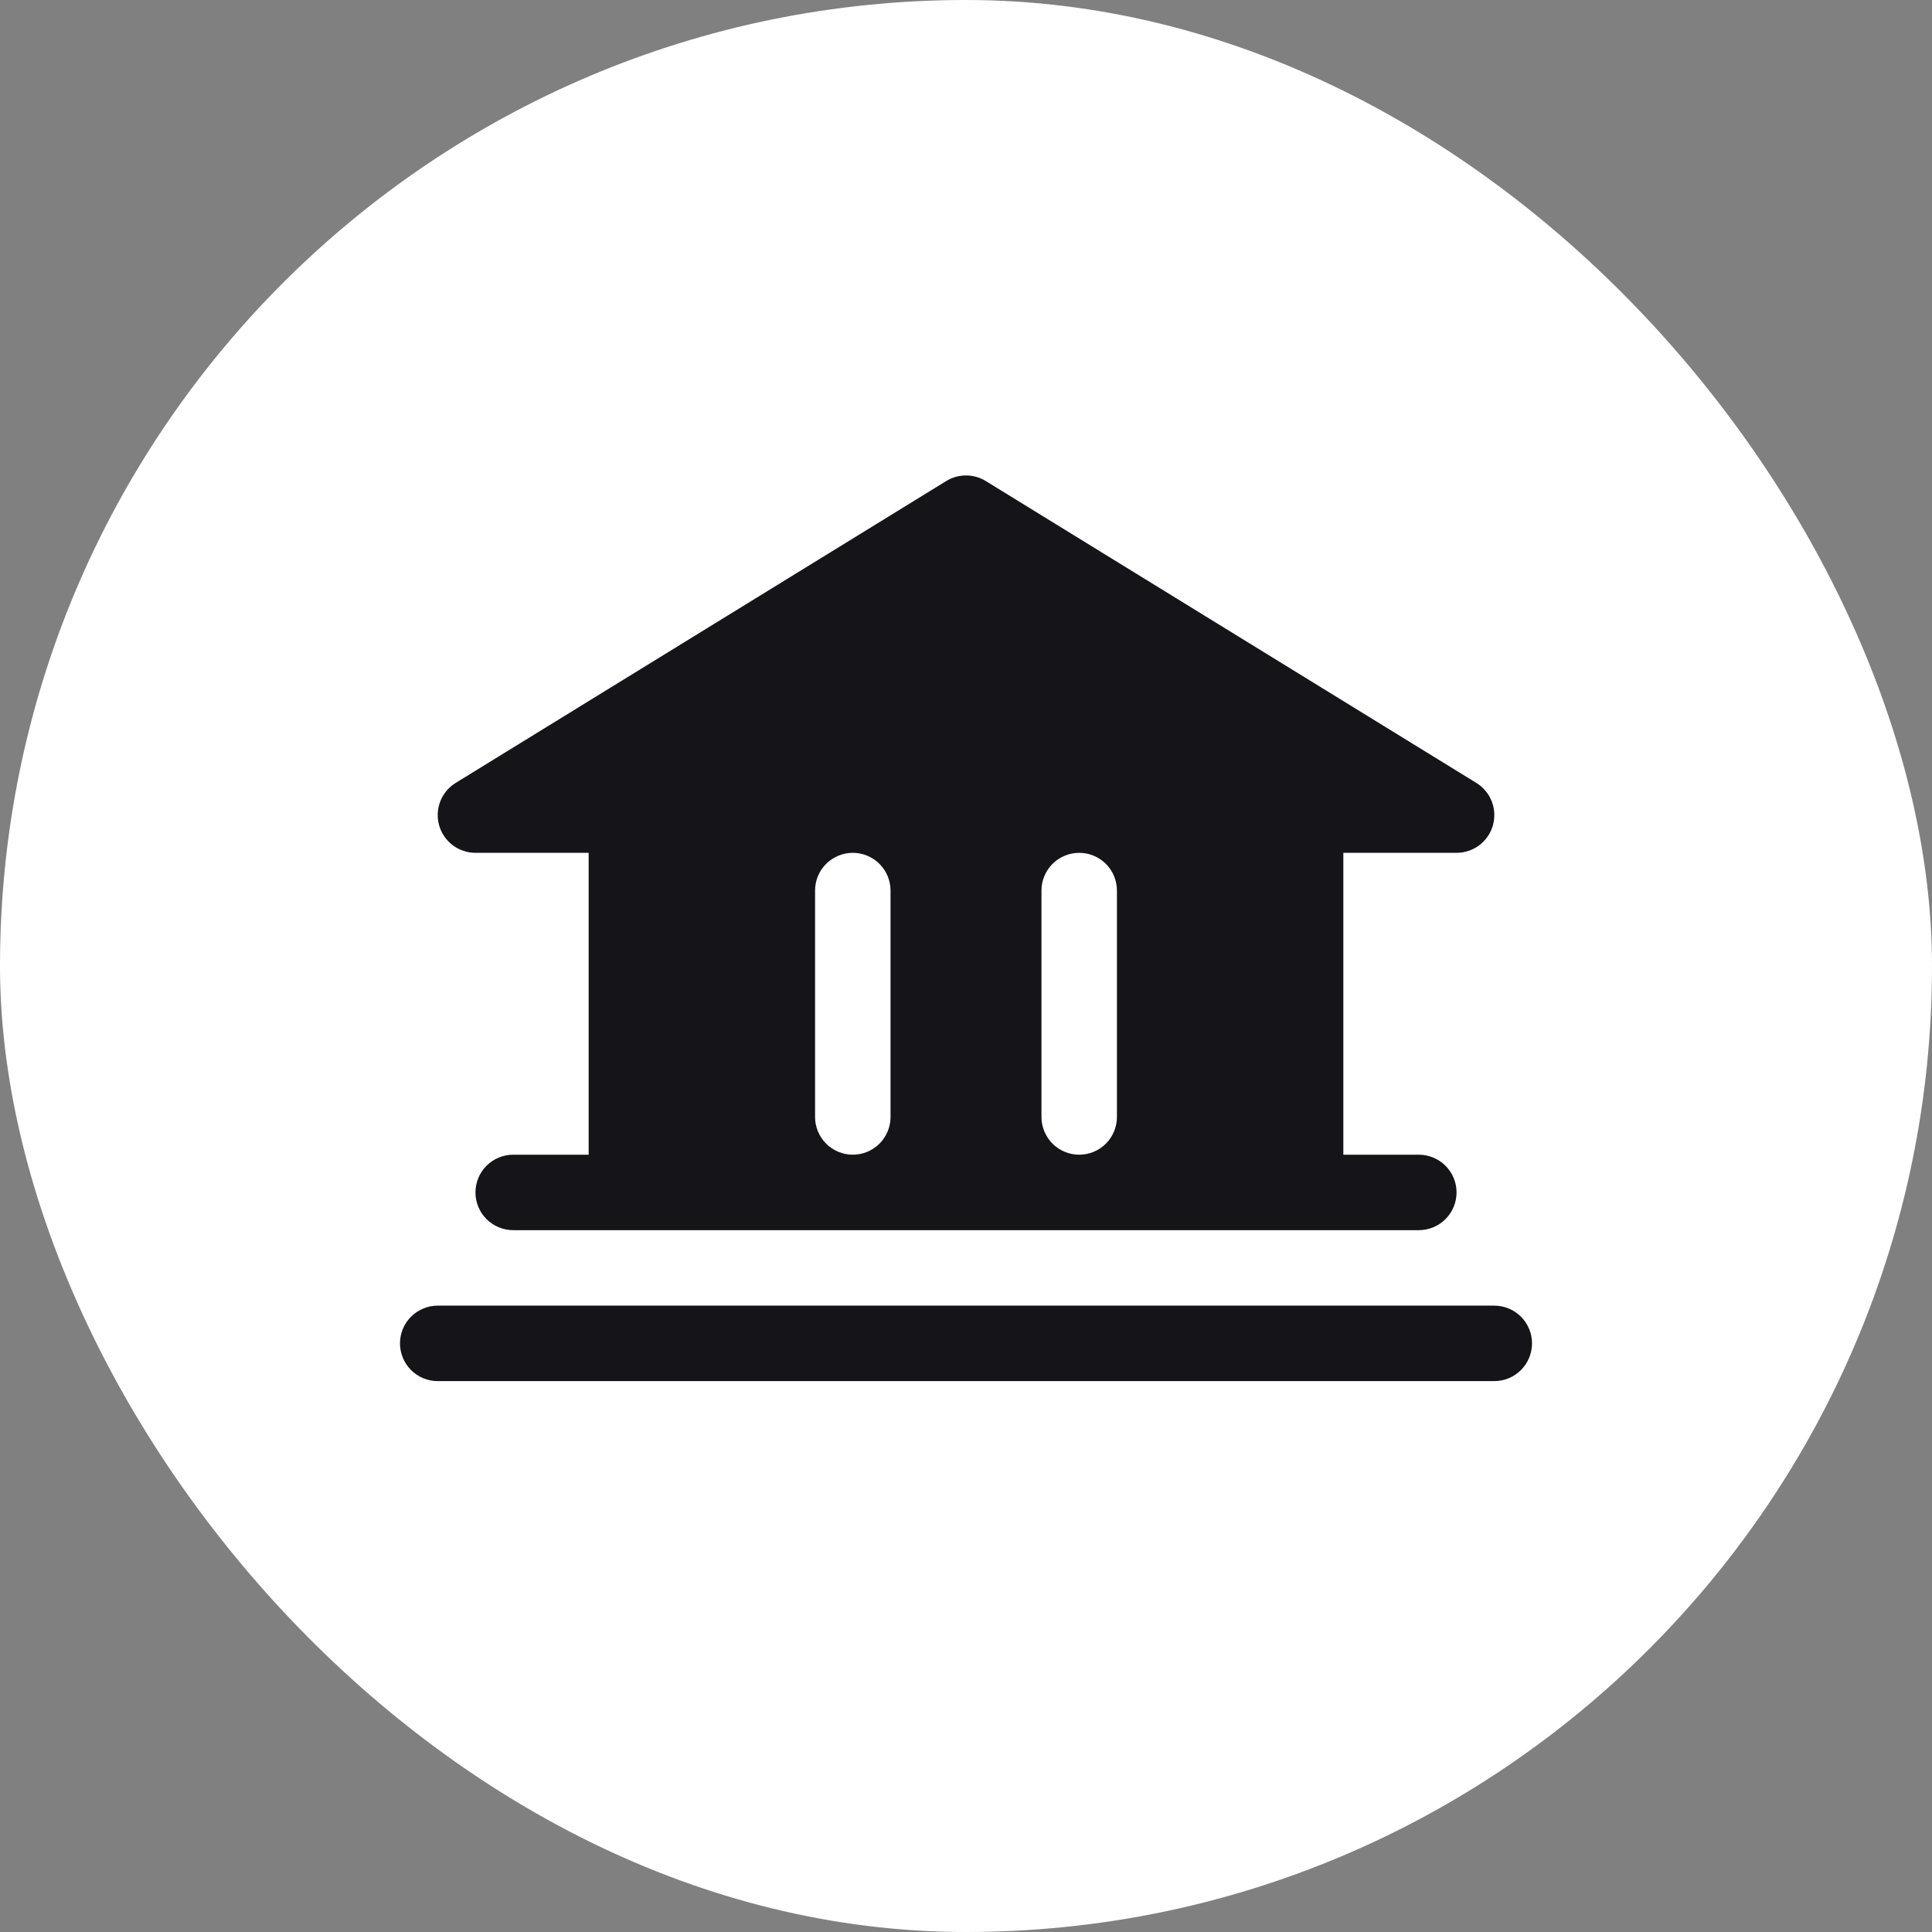
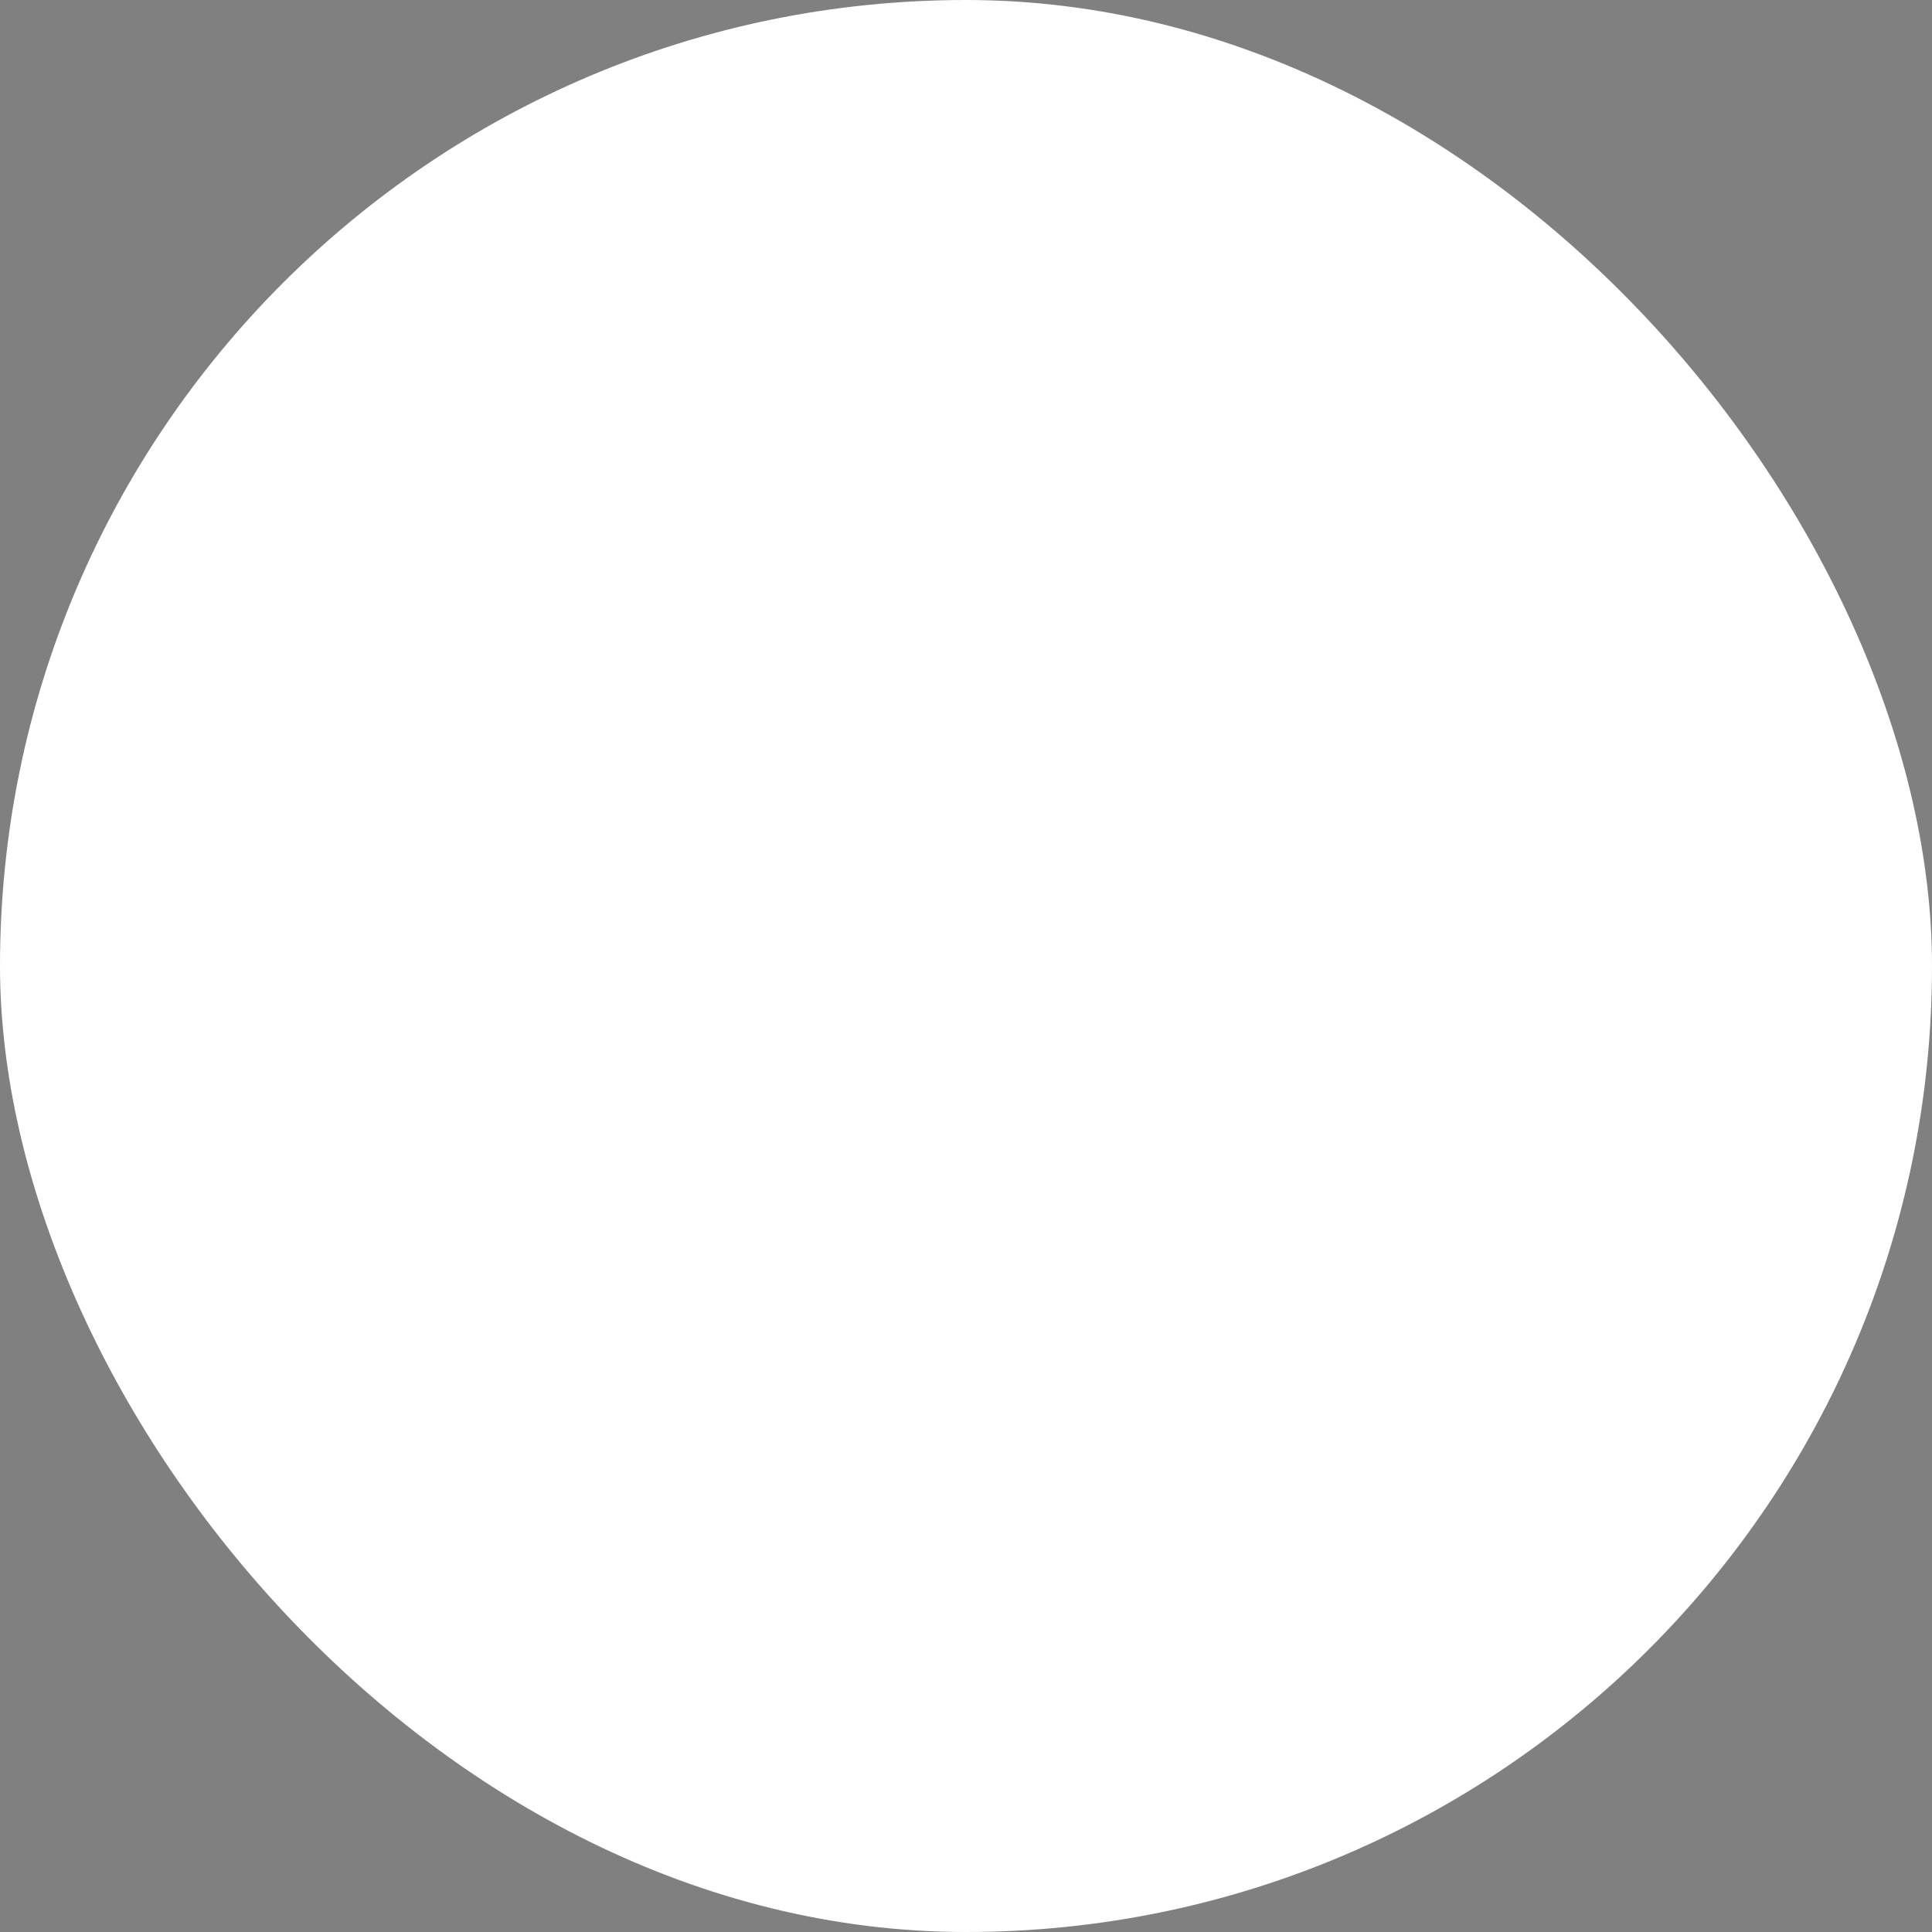
<svg xmlns="http://www.w3.org/2000/svg" width="64" height="64" viewBox="0 0 64 64" fill="none">
  <rect x="0" y="0" width="64" height="64" fill="#808080" stroke="none" />
  <rect width="64" height="64" rx="32" fill="white" />
-   <path d="M50.75 44.501C50.75 44.832 50.618 45.15 50.384 45.385C50.15 45.619 49.831 45.751 49.5 45.751H14.5C14.168 45.751 13.851 45.619 13.616 45.385C13.382 45.15 13.25 44.832 13.25 44.501C13.25 44.169 13.382 43.851 13.616 43.617C13.851 43.383 14.168 43.251 14.5 43.251H49.5C49.831 43.251 50.15 43.383 50.384 43.617C50.618 43.851 50.75 44.169 50.75 44.501ZM14.547 27.341C14.473 27.079 14.486 26.8 14.585 26.546C14.684 26.292 14.863 26.078 15.095 25.935L31.345 15.935C31.542 15.814 31.769 15.75 32 15.75C32.231 15.75 32.458 15.814 32.655 15.935L48.905 25.935C49.137 26.078 49.316 26.292 49.416 26.546C49.515 26.799 49.528 27.079 49.454 27.341C49.38 27.603 49.222 27.834 49.005 27.998C48.788 28.162 48.522 28.251 48.25 28.251H44.5V38.251H47C47.331 38.251 47.65 38.383 47.884 38.617C48.118 38.851 48.25 39.169 48.25 39.501C48.25 39.832 48.118 40.15 47.884 40.385C47.65 40.619 47.331 40.751 47 40.751H17C16.669 40.751 16.351 40.619 16.116 40.385C15.882 40.15 15.75 39.832 15.75 39.501C15.75 39.169 15.882 38.851 16.116 38.617C16.351 38.383 16.669 38.251 17 38.251H19.5V28.251H15.75C15.478 28.251 15.213 28.162 14.996 27.998C14.779 27.834 14.621 27.603 14.547 27.341ZM34.5 37.001C34.5 37.332 34.632 37.65 34.866 37.885C35.1 38.119 35.419 38.251 35.75 38.251C36.081 38.251 36.4 38.119 36.634 37.885C36.868 37.65 37 37.332 37 37.001V29.501C37 29.169 36.868 28.851 36.634 28.617C36.4 28.383 36.081 28.251 35.75 28.251C35.419 28.251 35.1 28.383 34.866 28.617C34.632 28.851 34.5 29.169 34.5 29.501V37.001ZM27 37.001C27 37.332 27.132 37.65 27.366 37.885C27.601 38.119 27.919 38.251 28.25 38.251C28.581 38.251 28.899 38.119 29.134 37.885C29.368 37.65 29.5 37.332 29.5 37.001V29.501C29.5 29.169 29.368 28.851 29.134 28.617C28.899 28.383 28.581 28.251 28.25 28.251C27.919 28.251 27.601 28.383 27.366 28.617C27.132 28.851 27 29.169 27 29.501V37.001Z" fill="#151419" />
</svg>